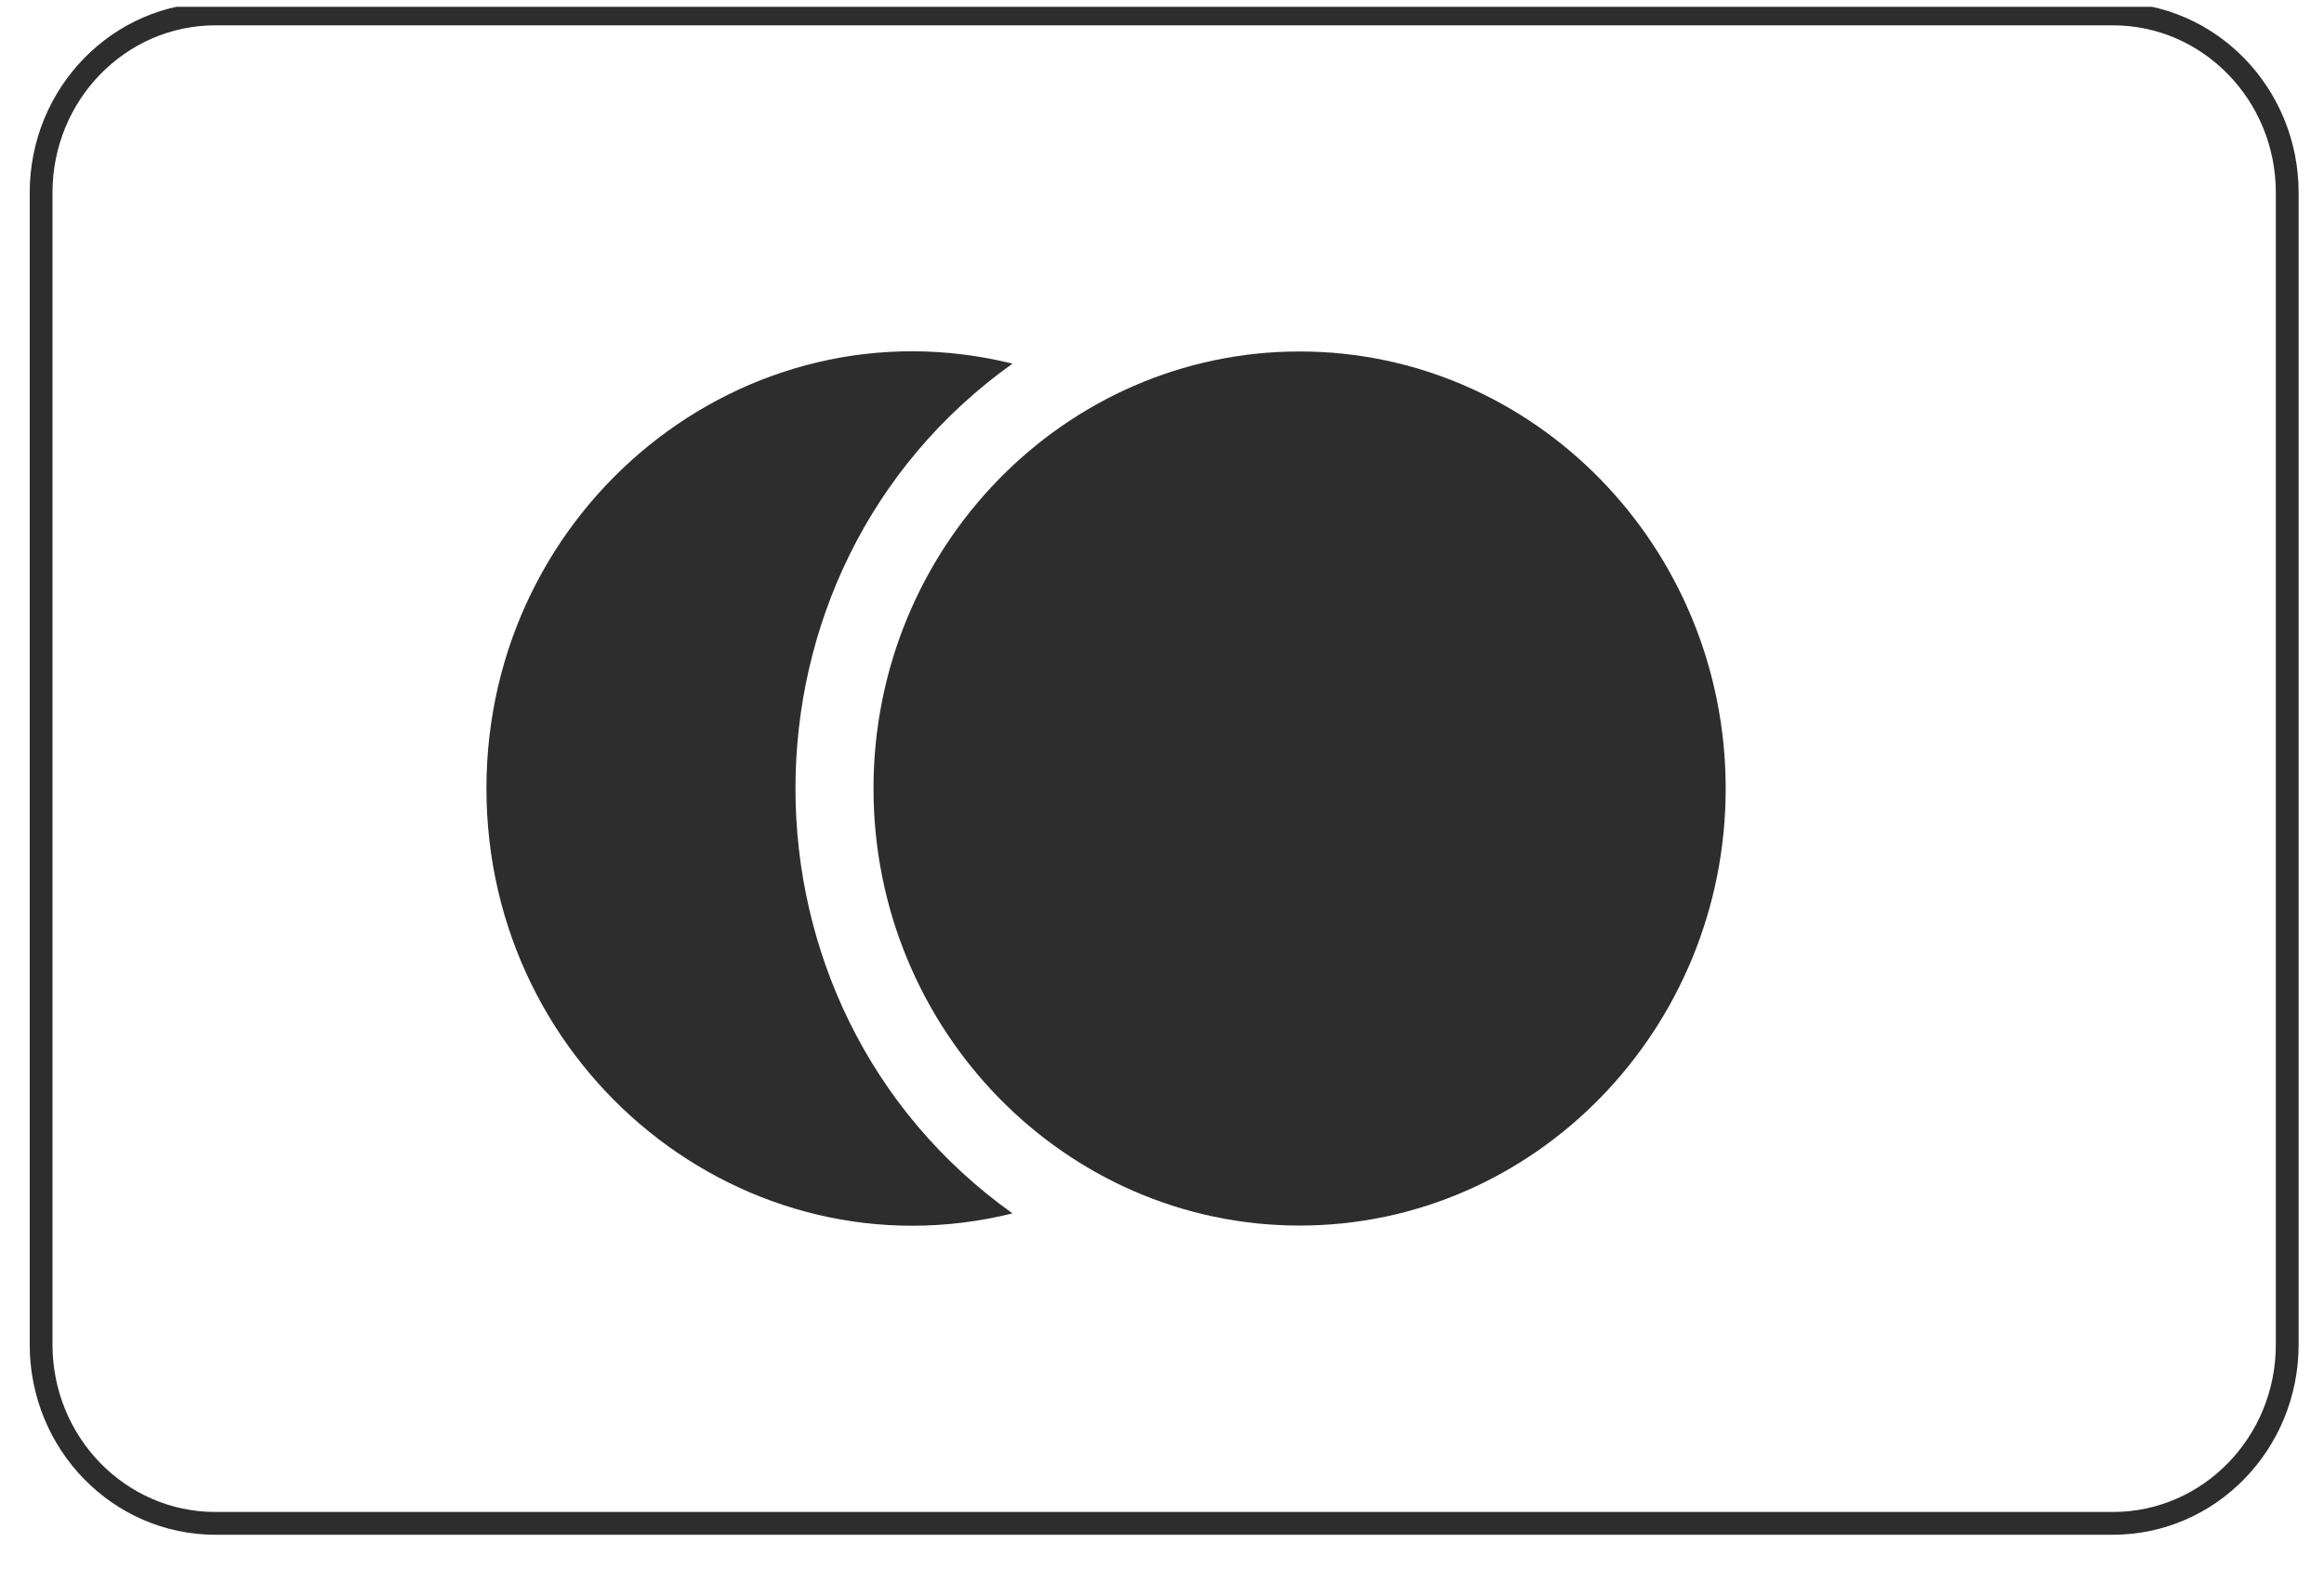
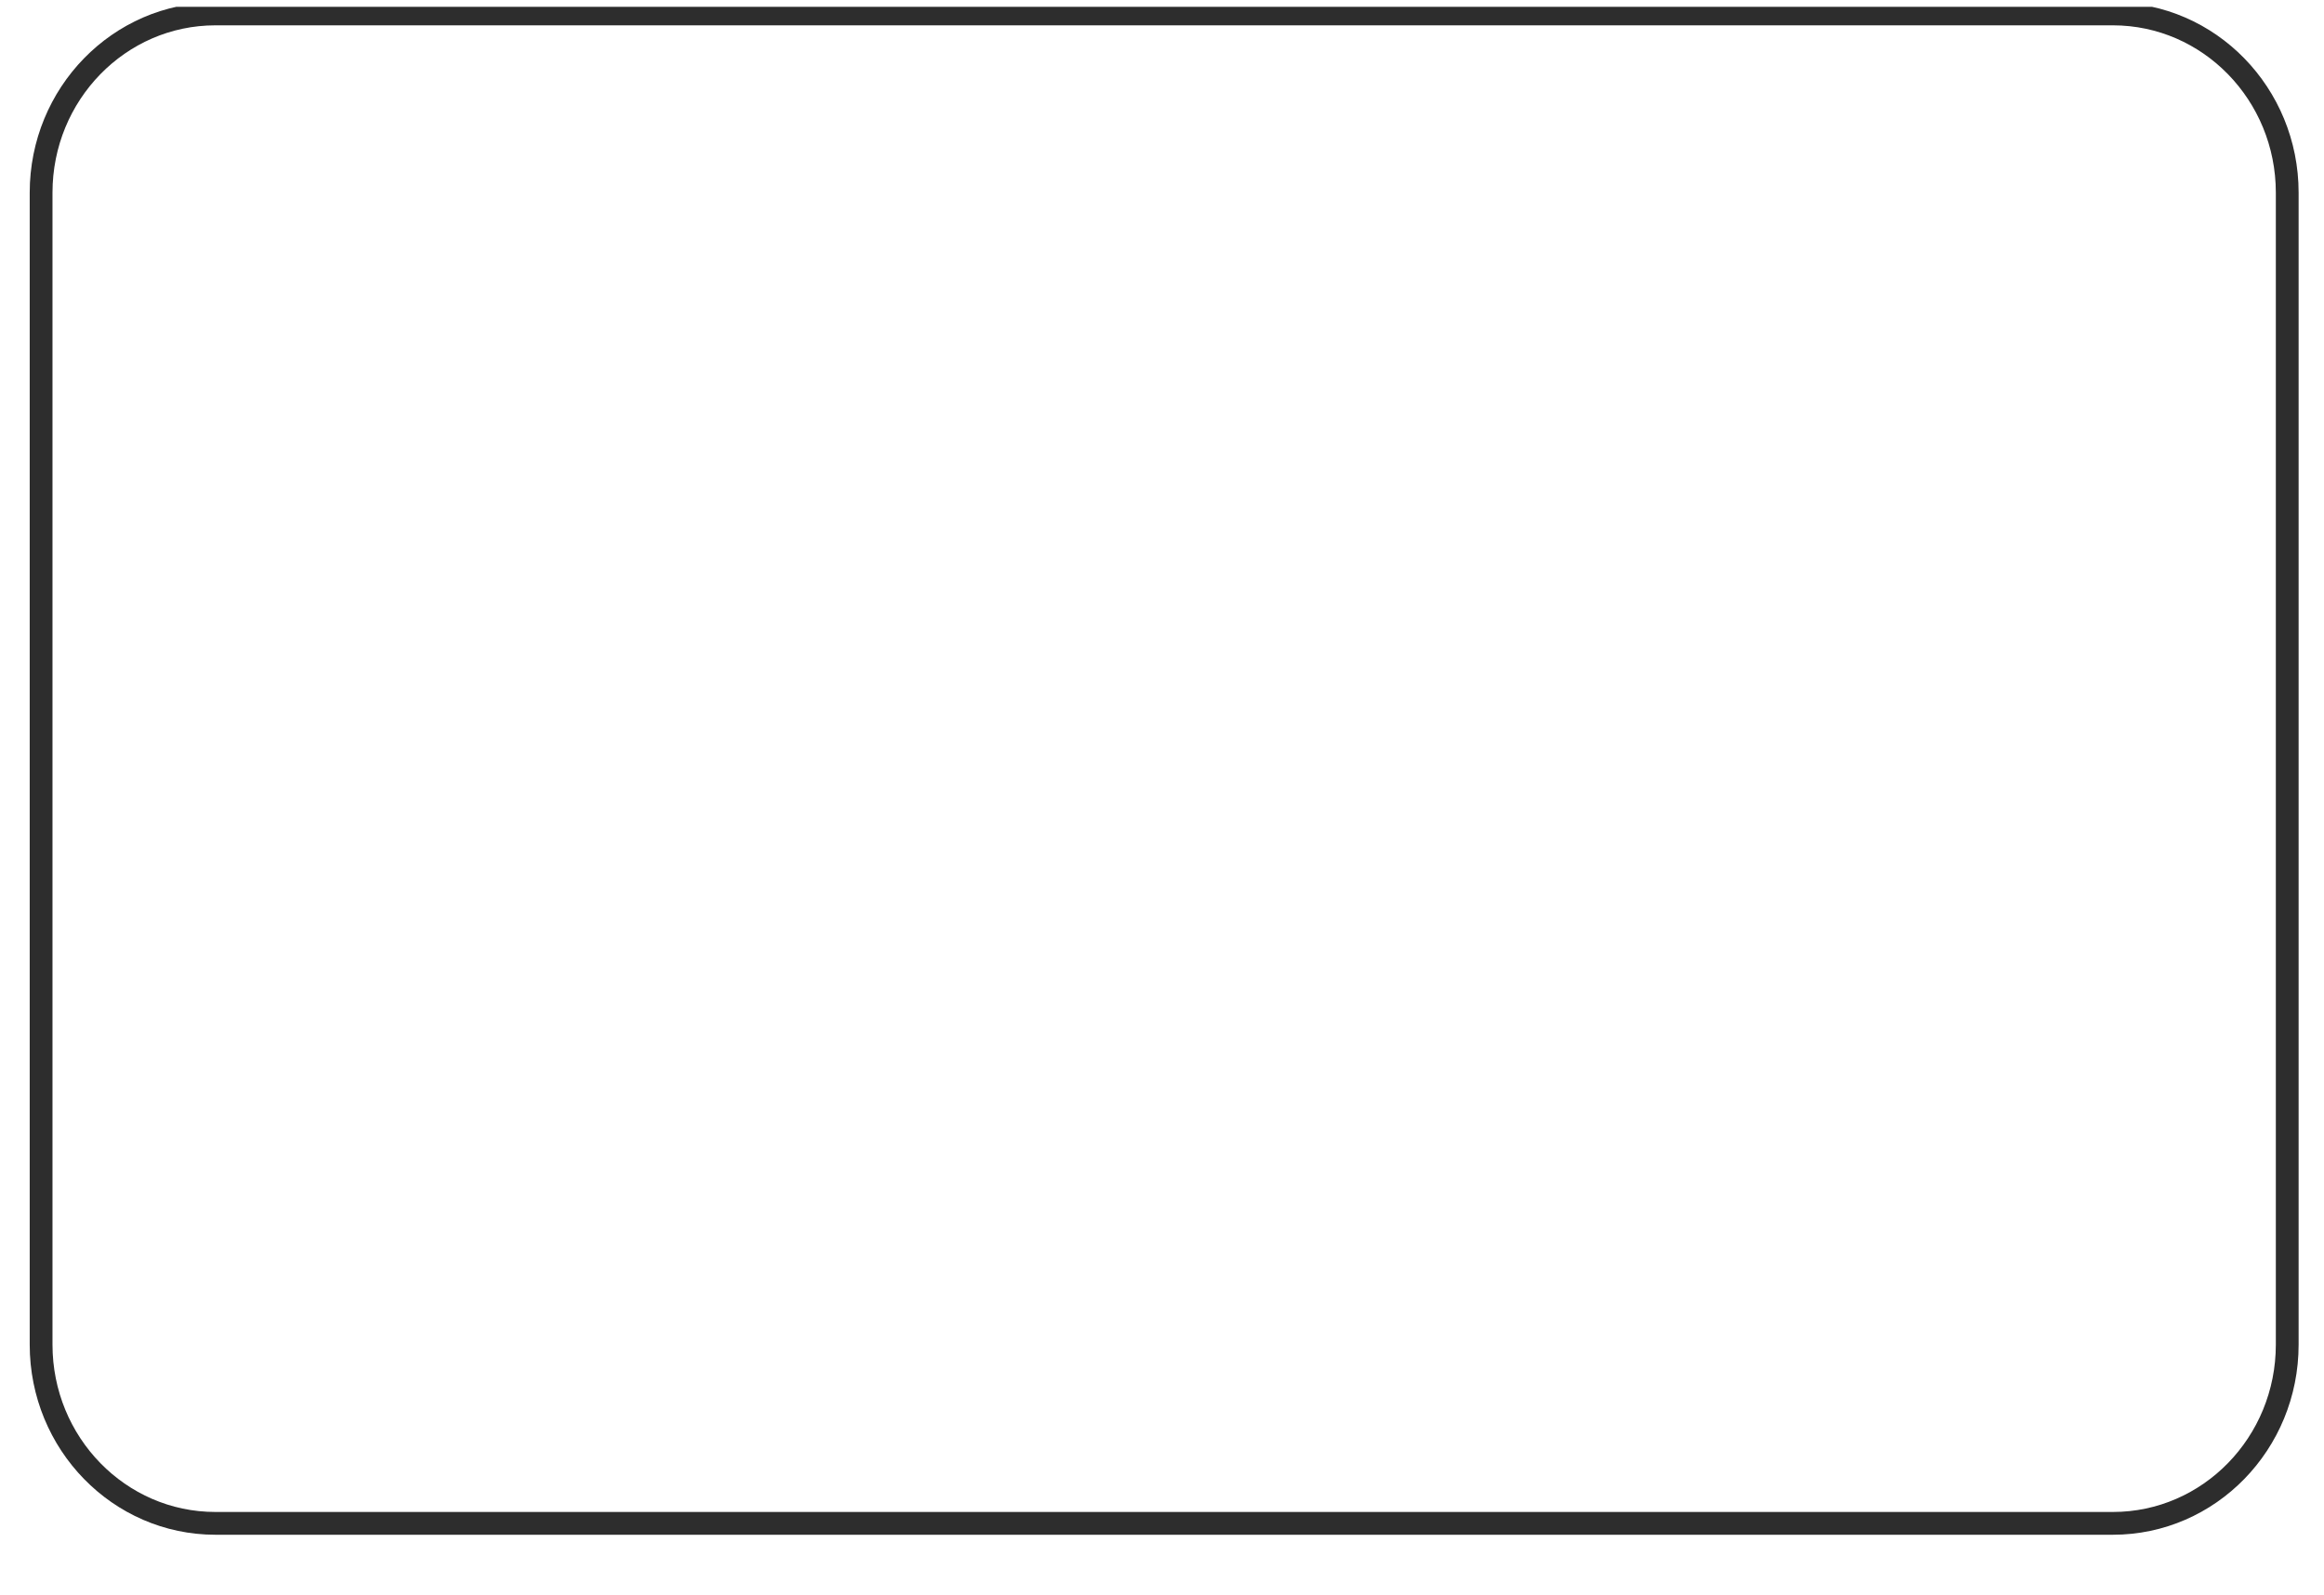
<svg xmlns="http://www.w3.org/2000/svg" width="51" height="35" viewBox="0 0 51 35" fill="none">
  <g clip-path="url(#clip0_502_16751)">
    <path d="M46.368 0.306H4.727C2.615 0.306 0.902 2.063 0.902 4.229V29.511C0.902 31.678 2.615 33.434 4.727 33.434H46.368C48.48 33.434 50.193 31.678 50.193 29.511V4.229C50.193 2.063 48.48 0.306 46.368 0.306Z" stroke="#2D2D2D" stroke-width="0.5" />
-     <path d="M28.52 26.898C23.363 26.898 19.169 22.595 19.169 17.306C19.169 12.017 23.363 7.714 28.52 7.714C33.675 7.714 37.87 12.017 37.87 17.306C37.87 22.595 33.675 26.898 28.52 26.898Z" fill="#2D2D2D" />
-     <path d="M22.219 26.631C16.348 28.084 10.675 23.508 10.675 17.306C10.675 11.111 16.341 6.526 22.219 7.981C15.868 12.511 15.87 22.104 22.219 26.631Z" fill="#2D2D2D" />
  </g>
  <defs>
    <clipPath id="clip0_502_16751">
      <rect width="50.14" height="34" fill="white" transform="translate(0.6 0.15)" />
    </clipPath>
  </defs>
</svg>